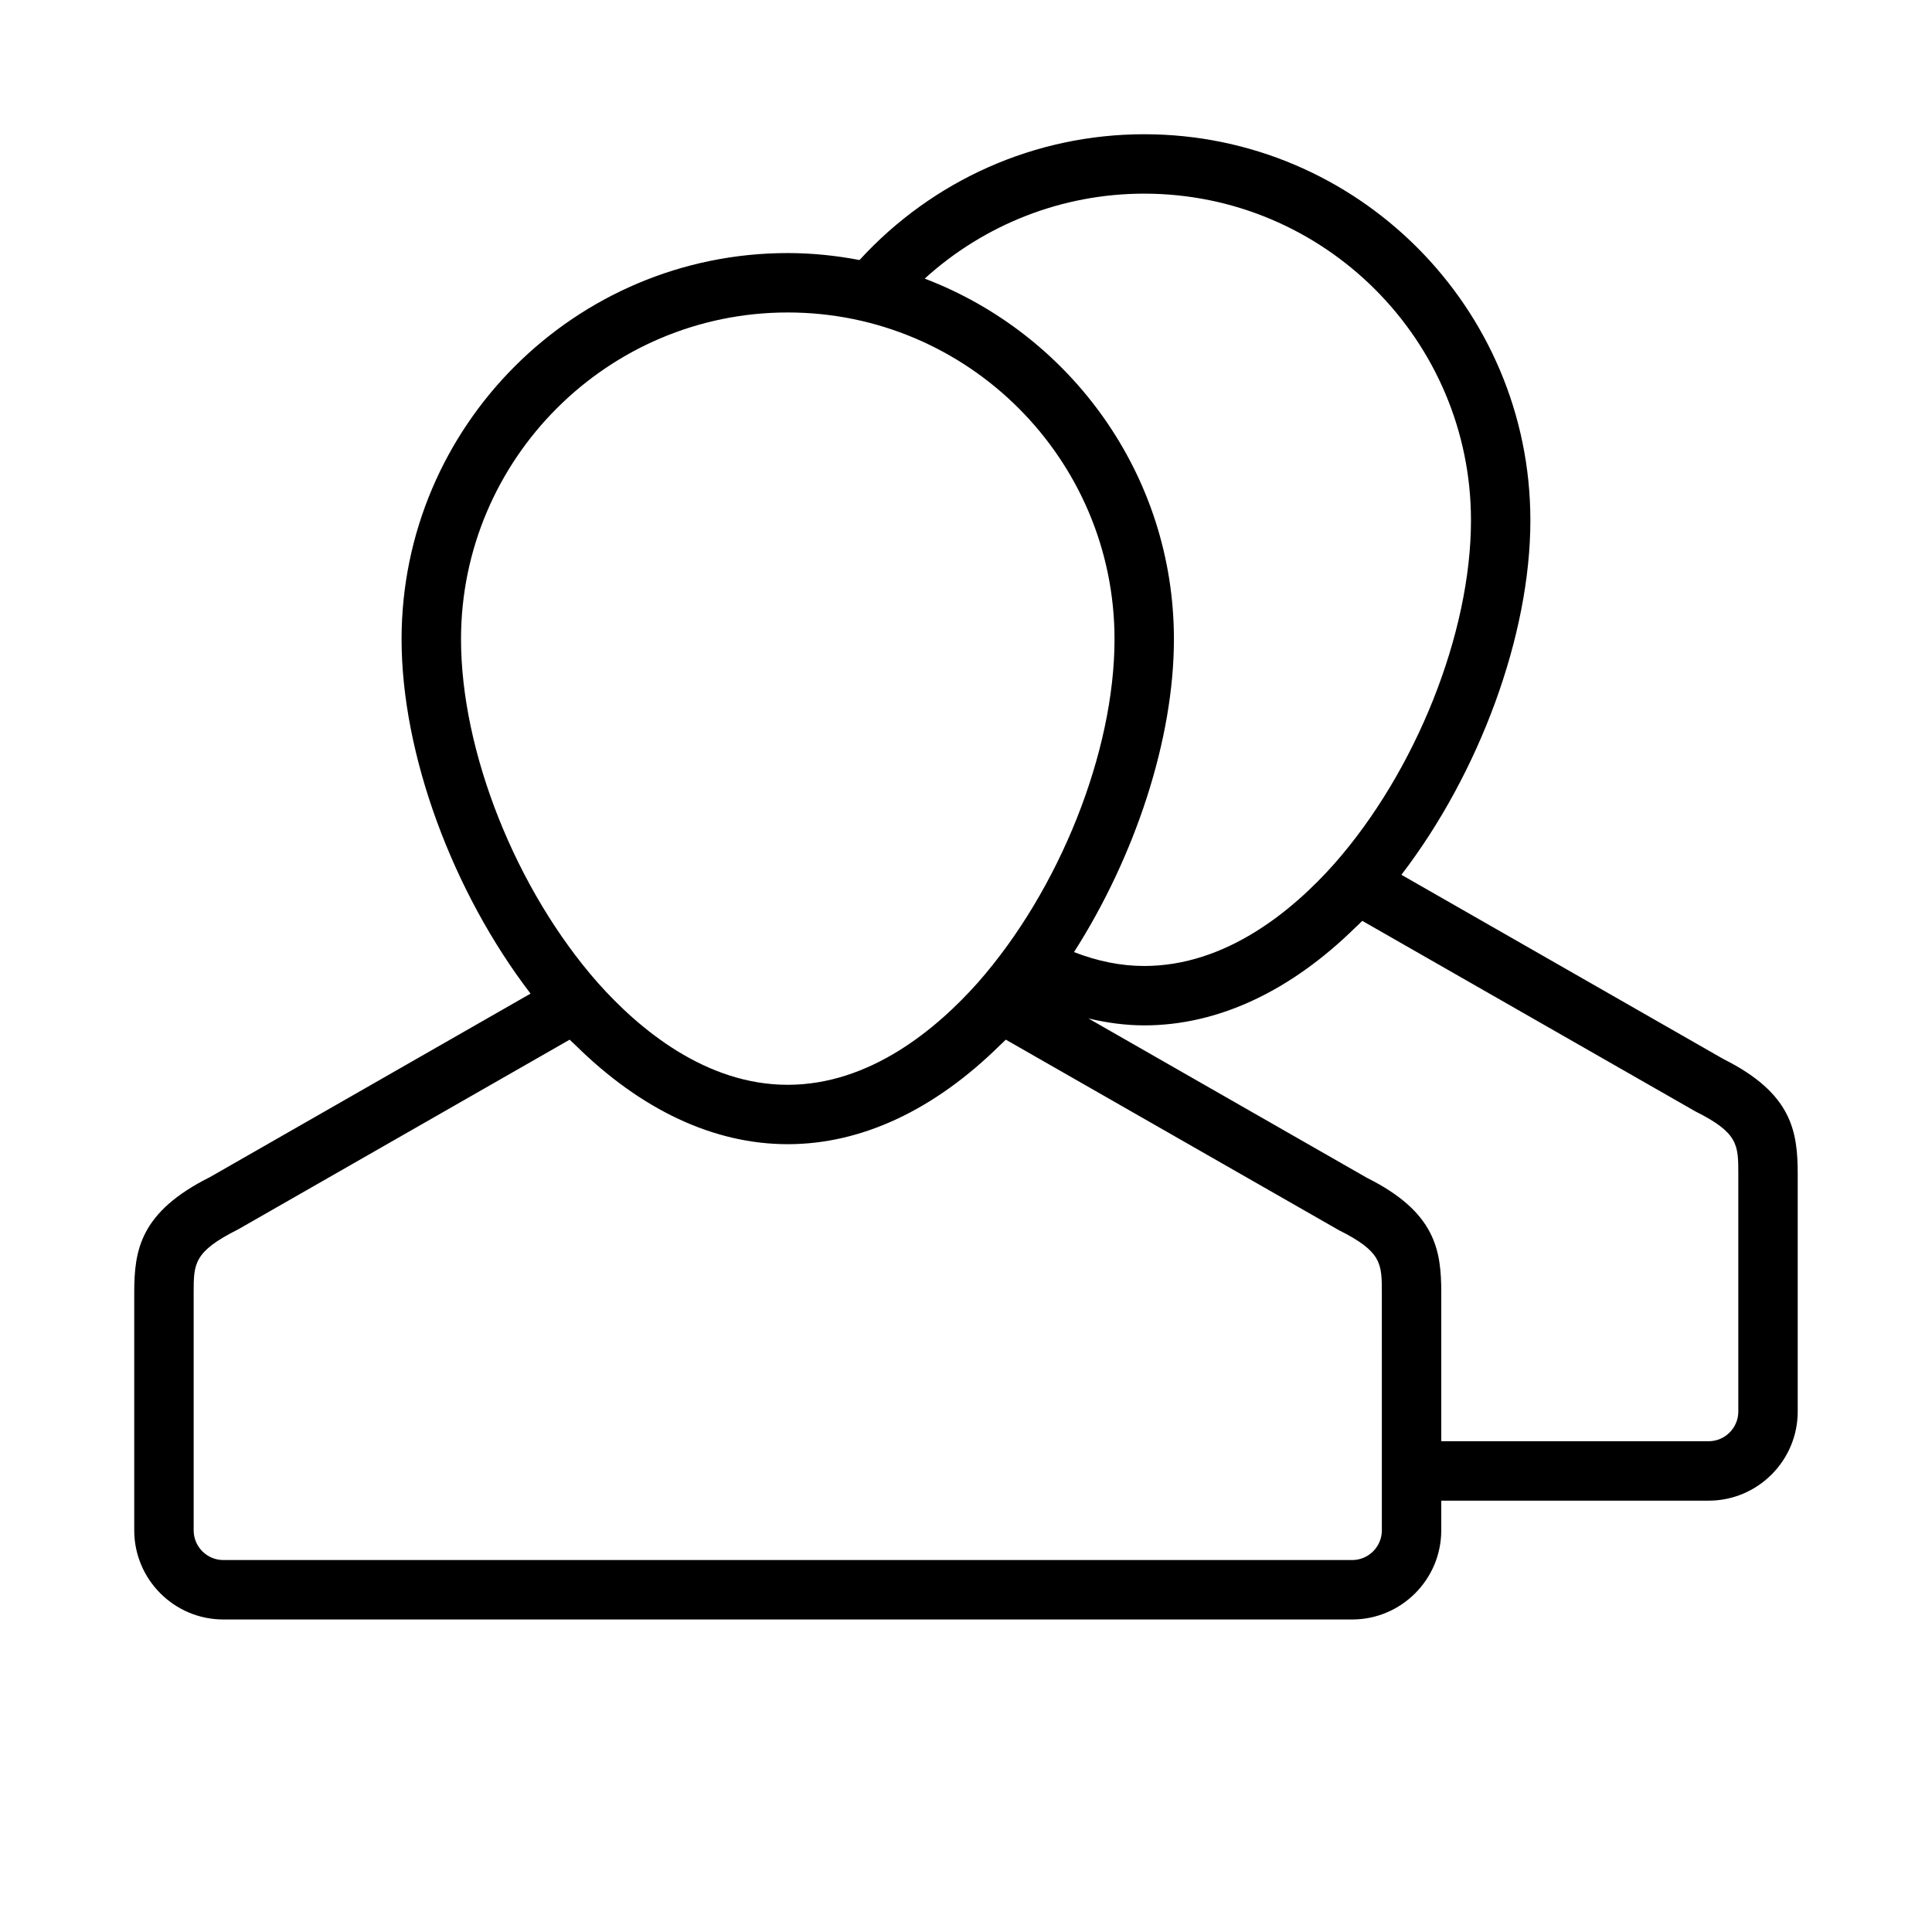
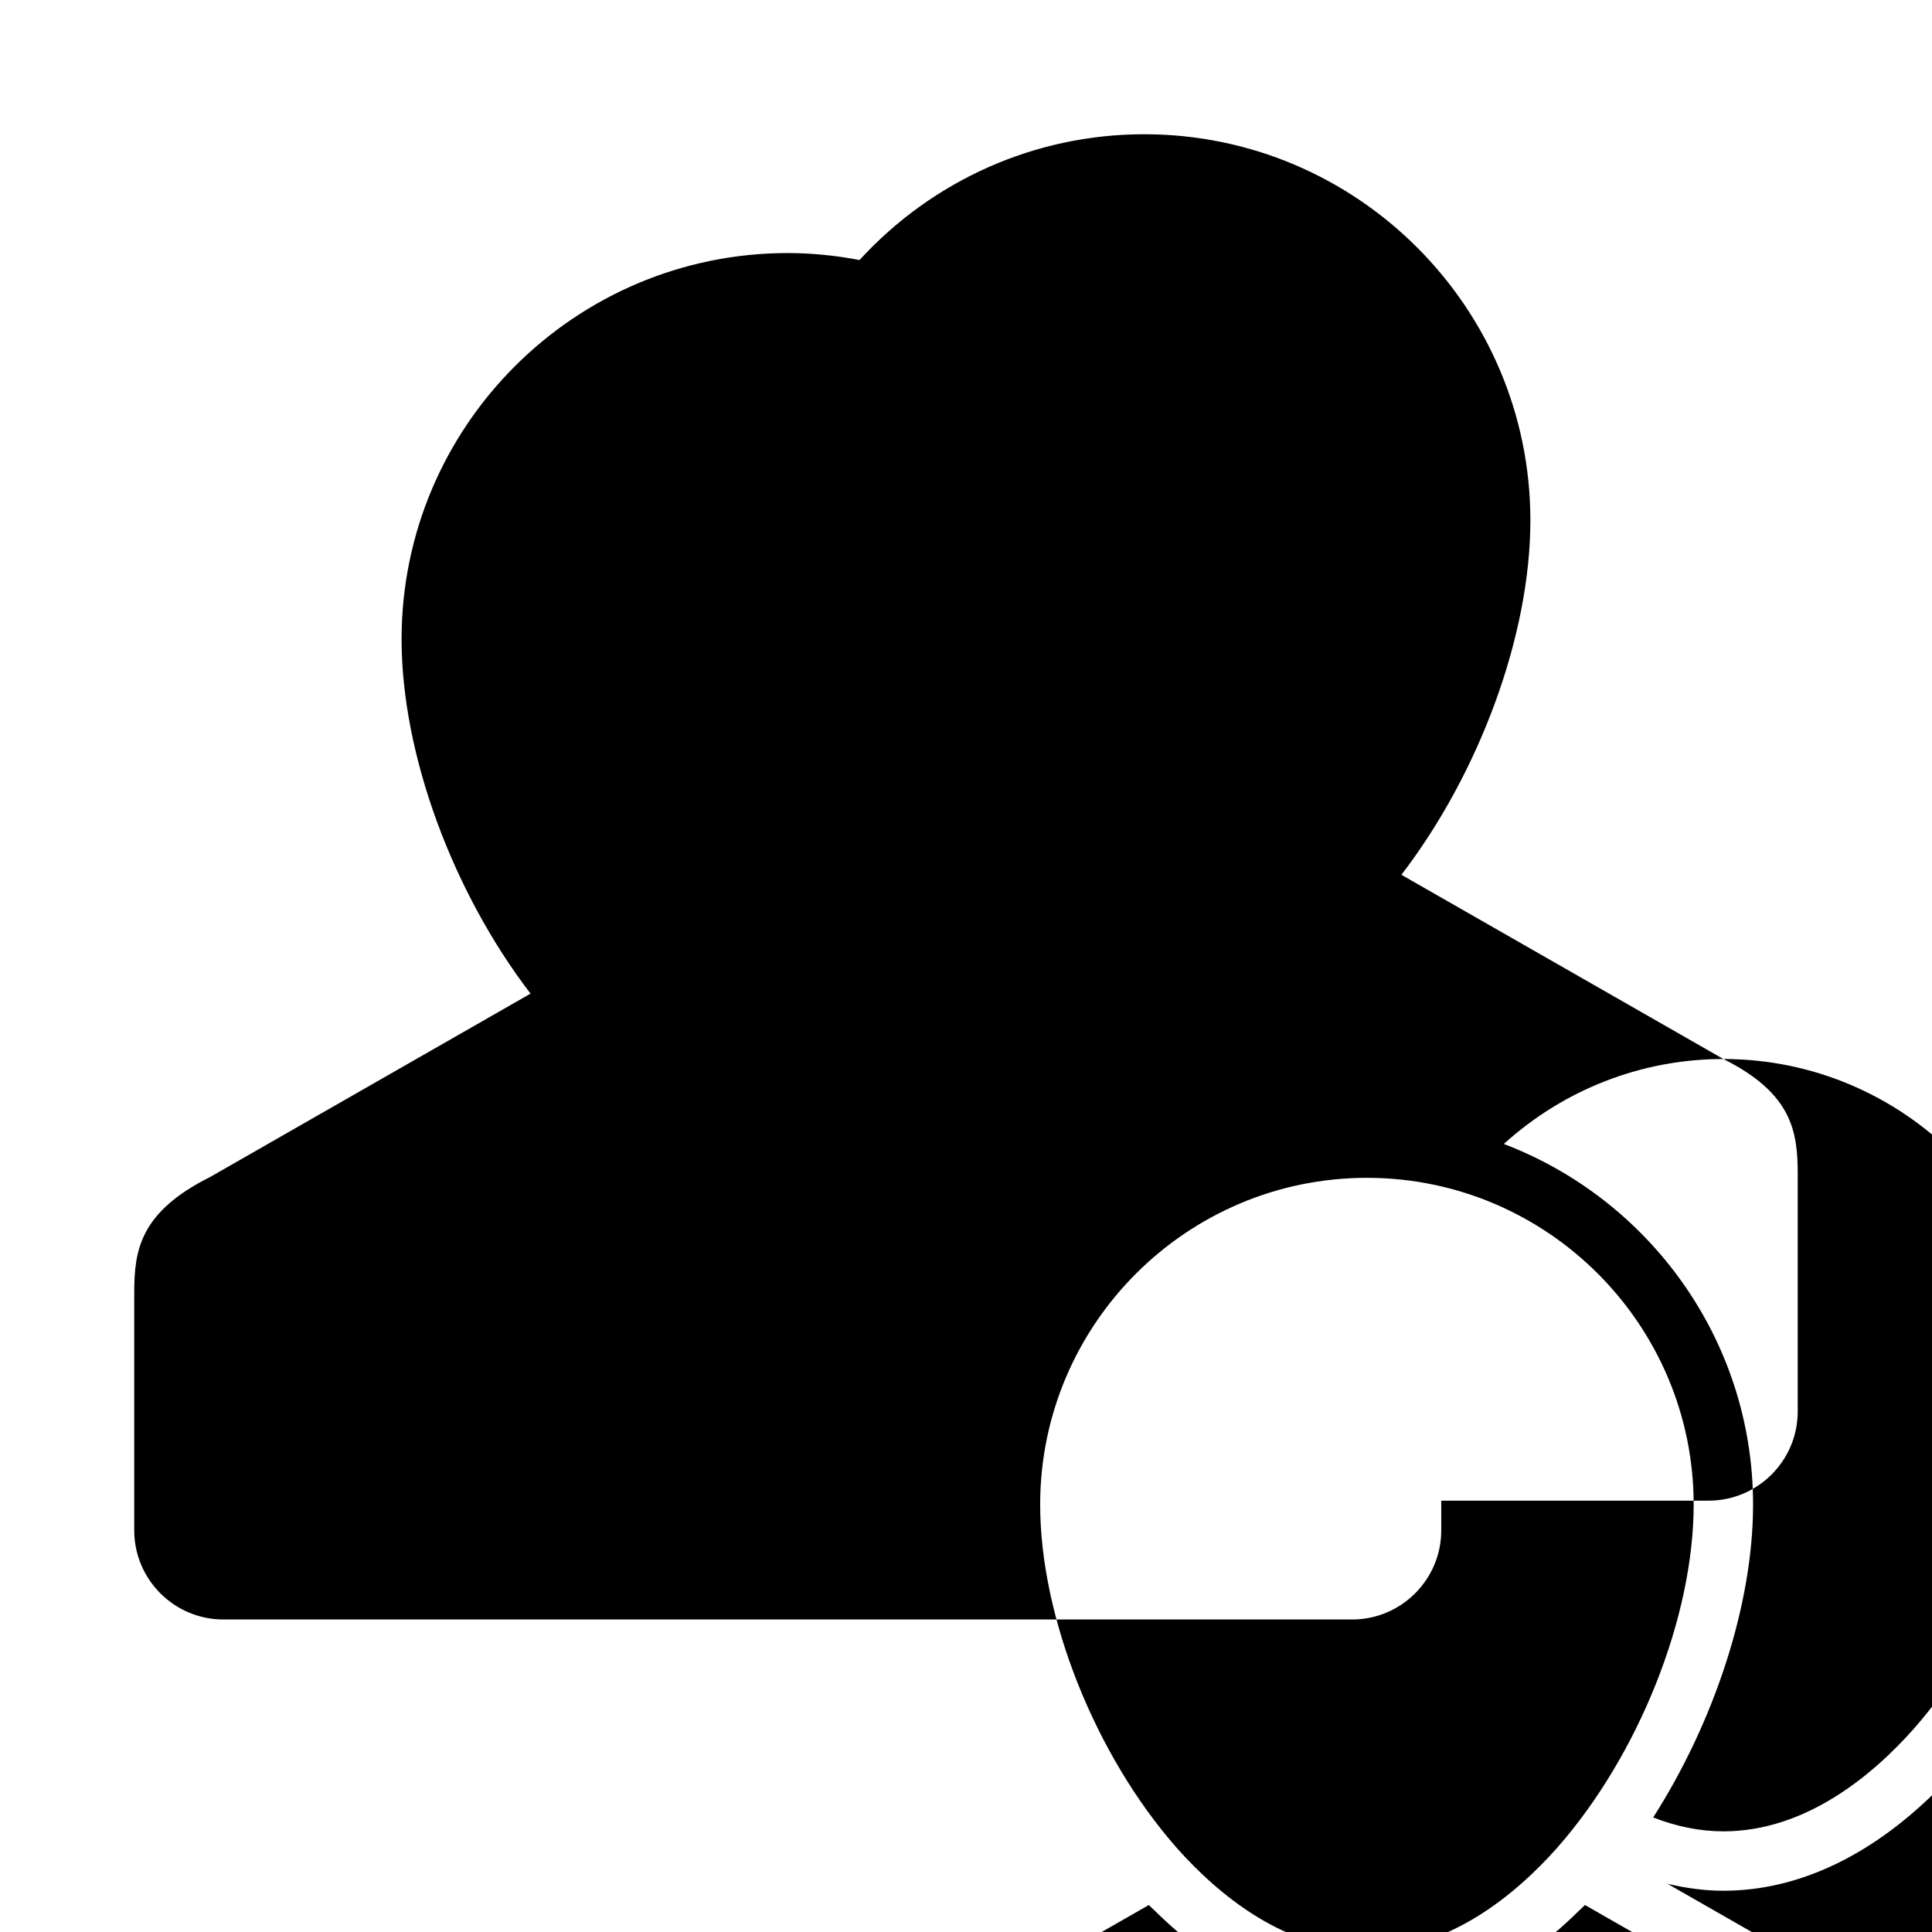
<svg xmlns="http://www.w3.org/2000/svg" fill="#000000" width="800px" height="800px" version="1.1" viewBox="144 144 512 512">
-   <path d="m600.71 424.65-85.324-48.82c20.633-26.906 34.18-63.426 34.18-93.914 0-56.426-45.91-102.34-102.34-102.34-28.891 0-56.059 12.164-75.445 33.332-6.172-1.168-12.516-1.844-19.02-1.844-56.426 0-102.34 45.91-102.34 102.34 0 30.473 13.539 66.984 34.18 93.914l-84.93 48.609c-18.586 9.297-20.098 19.387-20.098 30.66v62.977c0 13.02 10.598 23.617 23.617 23.617h299.14c13.02 0 23.617-10.598 23.617-23.617v-7.871h70.848c13.02 0 23.617-10.598 23.617-23.617v-62.977c-0.004-11.273-1.516-21.363-19.707-30.449zm-153.48-229.33c47.742 0 86.594 38.848 86.594 86.594 0 29.812-14.555 66.387-36.188 90.969-10.992 12.367-28.664 27.113-50.406 27.113-6.219 0-12.445-1.281-18.602-3.684 16.199-25.367 26.473-56.414 26.473-82.91 0-43.633-27.504-80.879-66.047-95.566 15.84-14.375 36.426-22.516 58.176-22.516zm-94.465 31.488c47.742 0 86.594 38.848 86.594 86.594 0 29.812-14.555 66.387-36.188 90.969-10.992 12.367-28.664 27.113-50.406 27.113s-39.414-14.746-50.375-27.078c-21.66-24.617-36.215-61.191-36.215-91.004 0-47.742 38.848-86.594 86.59-86.594zm157.44 322.75c0 4.336-3.527 7.871-7.871 7.871h-299.14c-4.344 0-7.871-3.535-7.871-7.871v-62.977c0-7.699 0-10.879 11.785-16.781l87.859-50.277c0.496 0.512 1.016 0.969 1.52 1.441 17.379 17.164 36.68 26.258 56.273 26.258 19.578 0 38.871-9.078 56.262-26.246 0.504-0.48 1.031-0.938 1.527-1.457l88.254 50.484c11.398 5.699 11.398 8.879 11.398 16.578zm94.465-31.488c0 4.336-3.527 7.871-7.871 7.871h-70.848v-39.359c0-11.273-1.512-21.363-19.703-30.449l-73.809-42.234c4.894 1.152 9.828 1.836 14.789 1.836 19.492 0 38.699-8.98 56.016-25.992 0.59-0.559 1.188-1.109 1.777-1.707l88.254 50.484c11.395 5.695 11.395 8.875 11.395 16.574z" />
+   <path d="m600.71 424.65-85.324-48.82c20.633-26.906 34.18-63.426 34.18-93.914 0-56.426-45.91-102.34-102.34-102.34-28.891 0-56.059 12.164-75.445 33.332-6.172-1.168-12.516-1.844-19.02-1.844-56.426 0-102.34 45.91-102.34 102.34 0 30.473 13.539 66.984 34.18 93.914l-84.93 48.609c-18.586 9.297-20.098 19.387-20.098 30.66v62.977c0 13.02 10.598 23.617 23.617 23.617h299.14c13.02 0 23.617-10.598 23.617-23.617v-7.871h70.848c13.02 0 23.617-10.598 23.617-23.617v-62.977c-0.004-11.273-1.516-21.363-19.707-30.449zc47.742 0 86.594 38.848 86.594 86.594 0 29.812-14.555 66.387-36.188 90.969-10.992 12.367-28.664 27.113-50.406 27.113-6.219 0-12.445-1.281-18.602-3.684 16.199-25.367 26.473-56.414 26.473-82.91 0-43.633-27.504-80.879-66.047-95.566 15.84-14.375 36.426-22.516 58.176-22.516zm-94.465 31.488c47.742 0 86.594 38.848 86.594 86.594 0 29.812-14.555 66.387-36.188 90.969-10.992 12.367-28.664 27.113-50.406 27.113s-39.414-14.746-50.375-27.078c-21.66-24.617-36.215-61.191-36.215-91.004 0-47.742 38.848-86.594 86.59-86.594zm157.44 322.75c0 4.336-3.527 7.871-7.871 7.871h-299.14c-4.344 0-7.871-3.535-7.871-7.871v-62.977c0-7.699 0-10.879 11.785-16.781l87.859-50.277c0.496 0.512 1.016 0.969 1.52 1.441 17.379 17.164 36.68 26.258 56.273 26.258 19.578 0 38.871-9.078 56.262-26.246 0.504-0.48 1.031-0.938 1.527-1.457l88.254 50.484c11.398 5.699 11.398 8.879 11.398 16.578zm94.465-31.488c0 4.336-3.527 7.871-7.871 7.871h-70.848v-39.359c0-11.273-1.512-21.363-19.703-30.449l-73.809-42.234c4.894 1.152 9.828 1.836 14.789 1.836 19.492 0 38.699-8.98 56.016-25.992 0.59-0.559 1.188-1.109 1.777-1.707l88.254 50.484c11.395 5.695 11.395 8.875 11.395 16.574z" />
</svg>